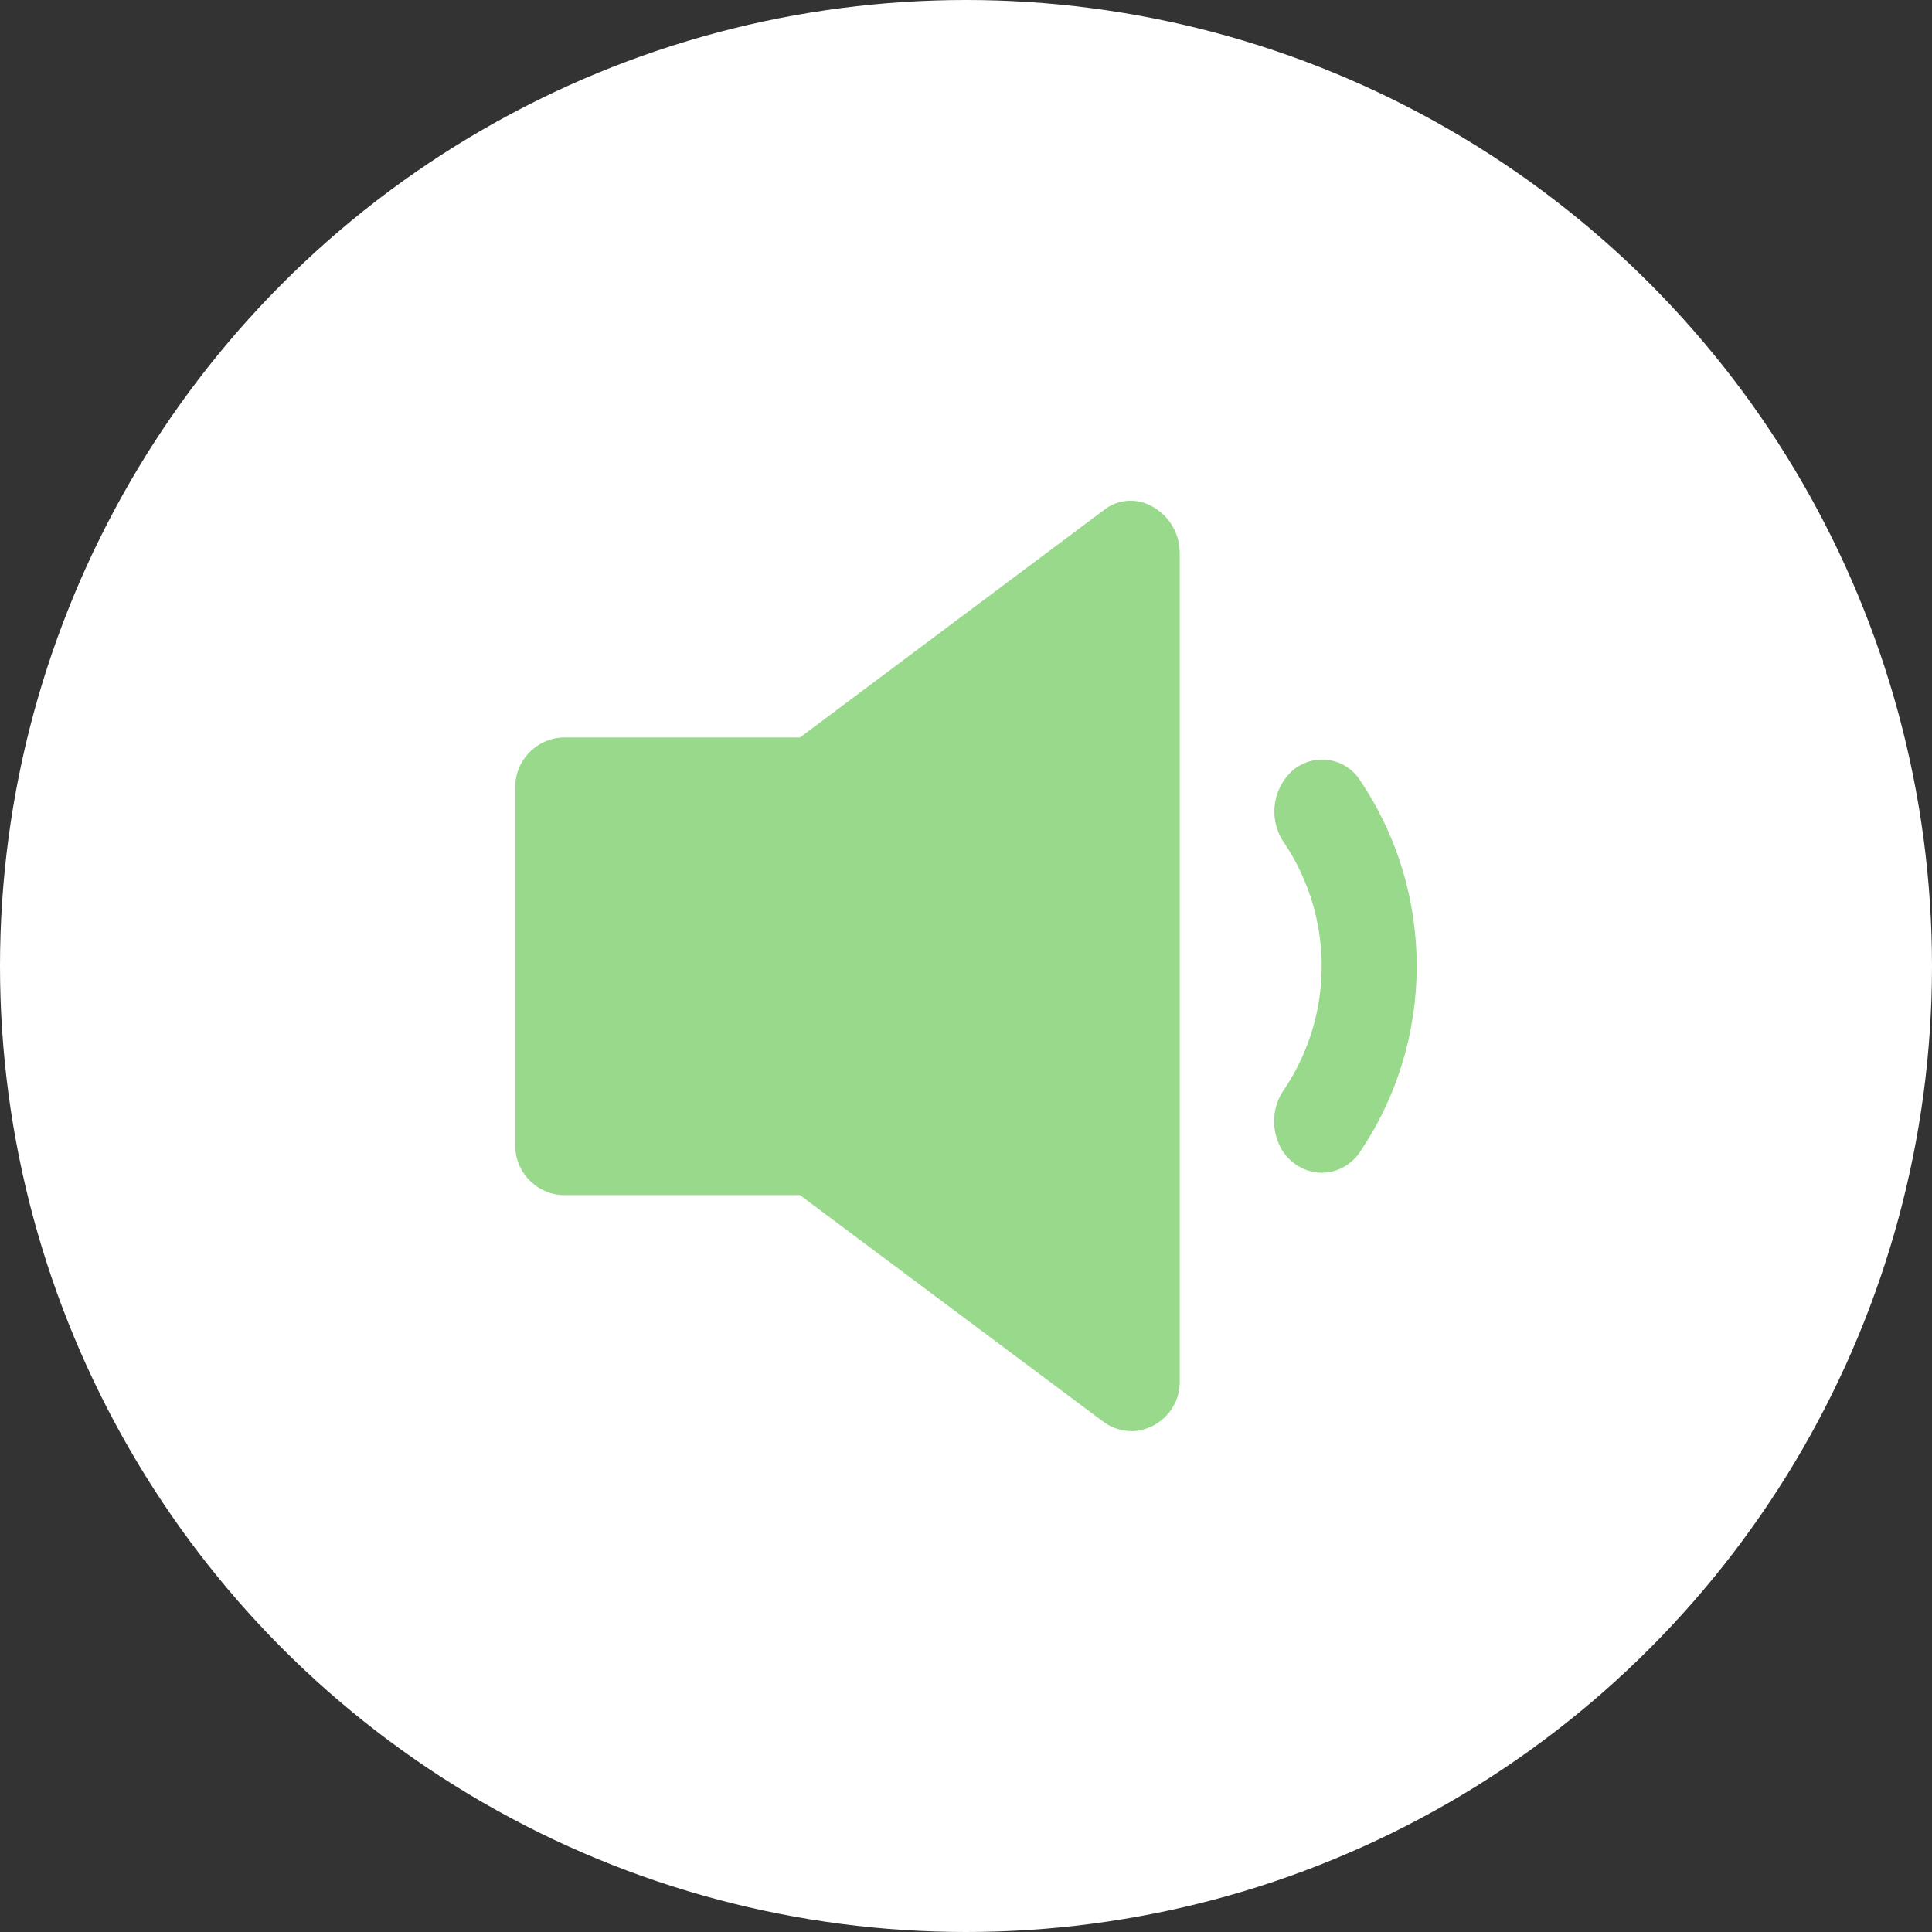
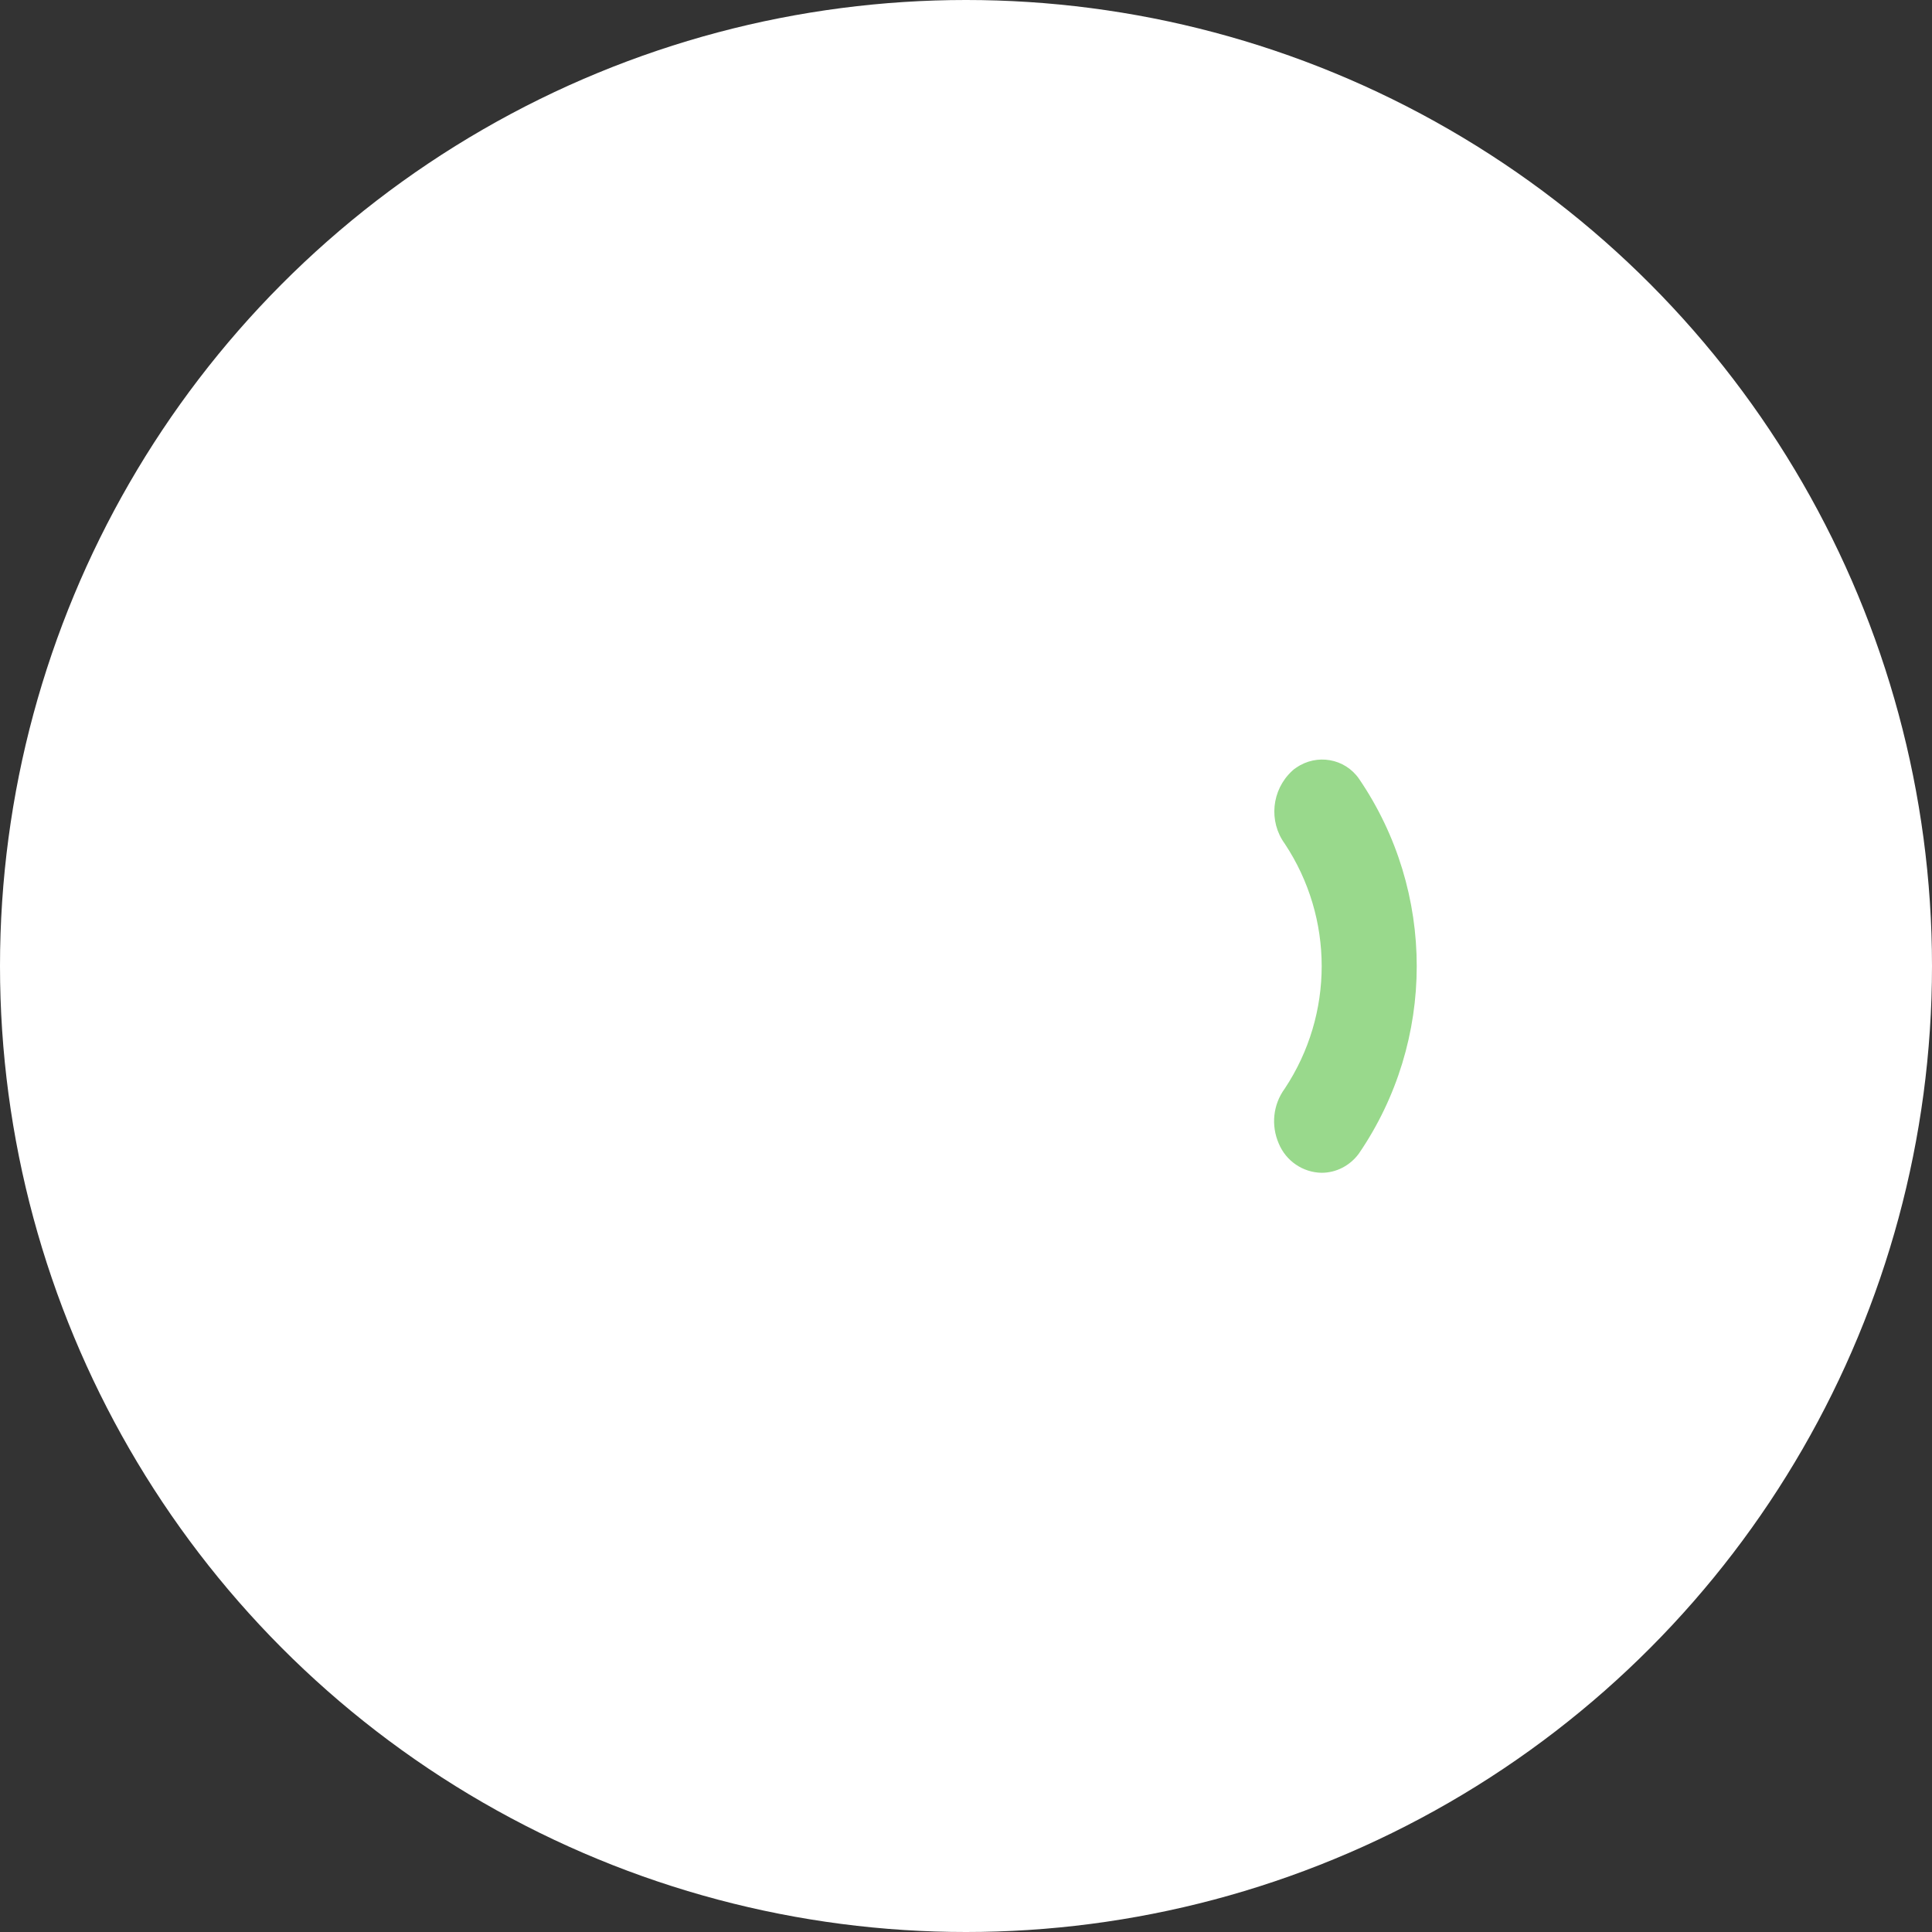
<svg xmlns="http://www.w3.org/2000/svg" version="1.1" id="Layer_1" x="0px" y="0px" width="64px" height="64px" viewBox="0 0 64 64" style="enable-background:new 0 0 64 64;" xml:space="preserve">
  <rect x="0" y="0" width="64" height="64" fill="#333333" stroke="none" />
  <style type="text/css">
	.st0{fill:#FFFFFF;}
	.st1{fill:#99D98C;}
</style>
  <circle id="Elipse_34" class="st0" cx="32" cy="32" r="32" />
  <g id="volume-down" transform="translate(0)">
    <path id="Trazado_57" class="st1" d="M45.02,25.8c-0.47-0.68-1.4-0.84-2.08-0.37c-0.05,0.03-0.1,0.07-0.14,0.11   c-0.68,0.63-0.78,1.67-0.24,2.41c1.63,2.46,1.63,5.65,0,8.11c-0.39,0.53-0.46,1.22-0.2,1.82c0.24,0.58,0.8,0.96,1.42,0.97   c0.49,0,0.94-0.24,1.23-0.63C47.57,34.48,47.57,29.54,45.02,25.8L45.02,25.8z" />
-     <path id="Trazado_58" class="st1" d="M38.24,16.82c-0.48-0.31-1.09-0.31-1.57,0l-10.17,7.61h-7.86c-0.91,0.04-1.61,0.81-1.57,1.71   v11.74c-0.04,0.91,0.67,1.67,1.57,1.71h7.86l10.08,7.53c0.27,0.19,0.6,0.29,0.93,0.29c0.91-0.04,1.61-0.8,1.57-1.71V18.32   C39.08,17.71,38.77,17.14,38.24,16.82L38.24,16.82z" />
  </g>
</svg>